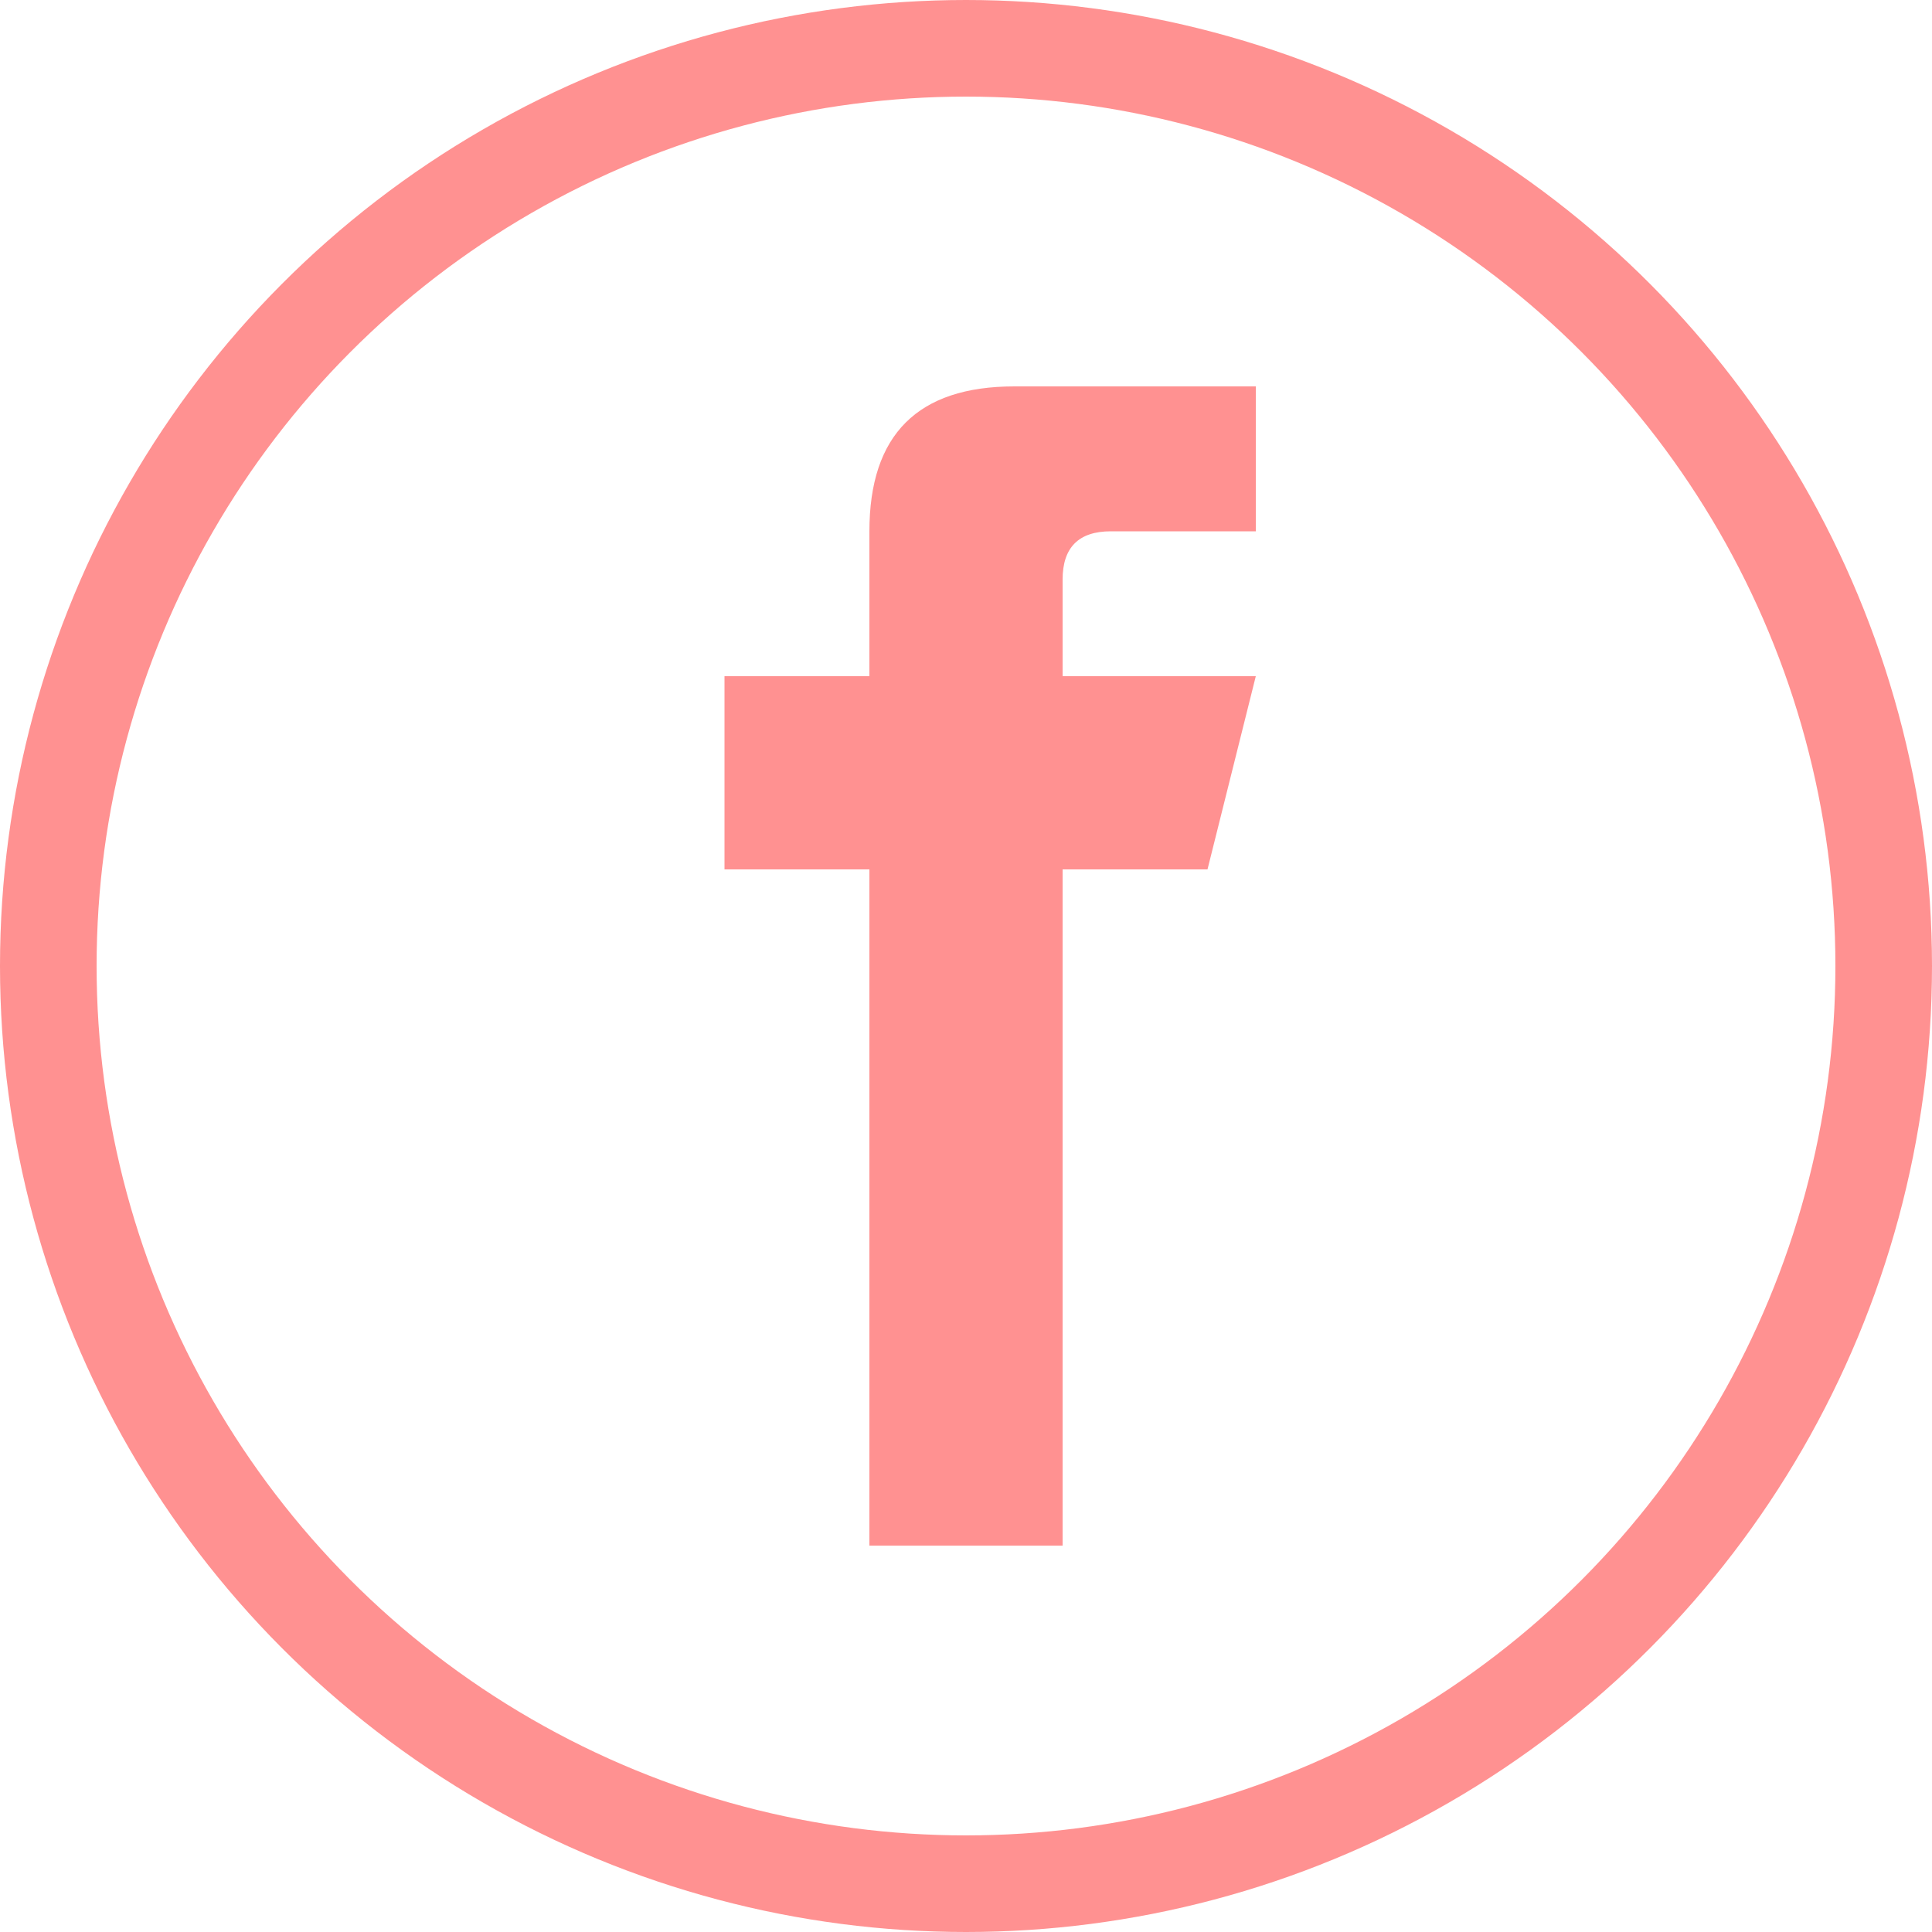
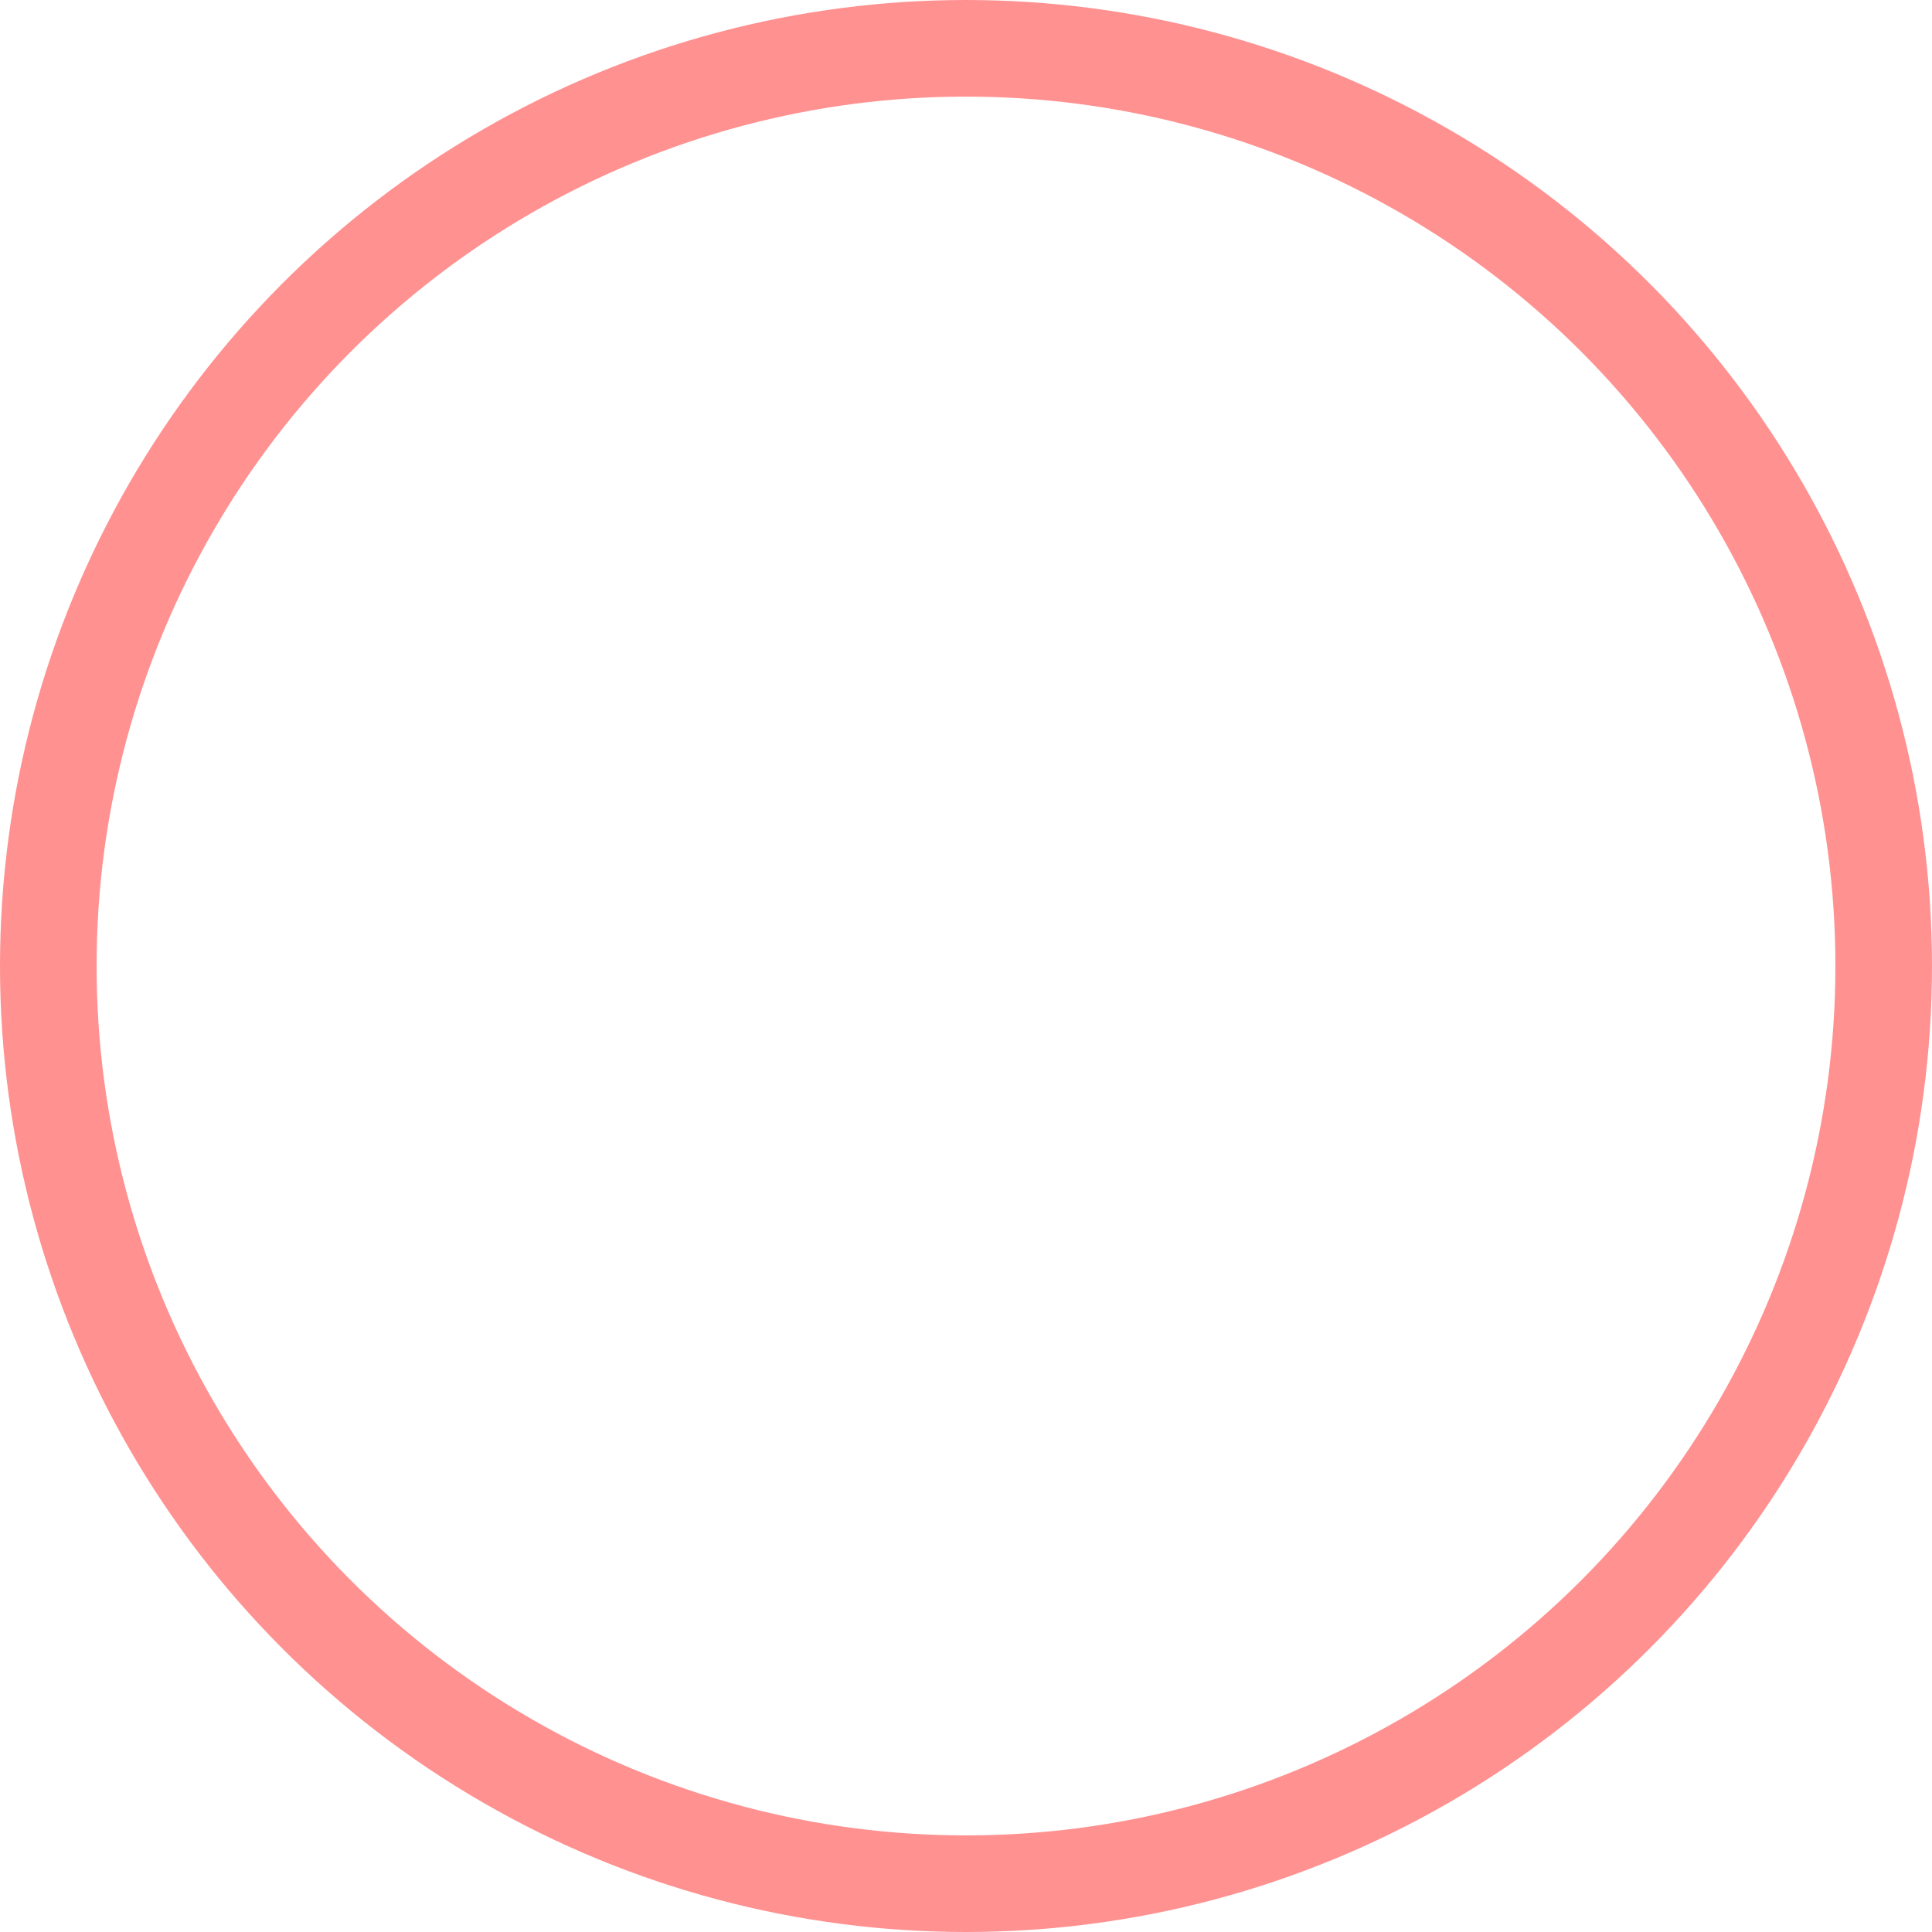
<svg xmlns="http://www.w3.org/2000/svg" width="40" height="40" viewBox="0 0 40 40" fill="none">
  <circle cx="20" cy="20" r="19" stroke="#ff9191" stroke-width="2" fill="none" />
-   <path d="M24 8 L21 8 Q18 8 18 11 L18 14 L15 14 L15 18 L18 18 L18 32 L22 32 L22 18 L25 18 L26 14 L22 14 L22 12 Q22 11 23 11 L26 11 L26 8 Z" fill="#ff9191" />
</svg>